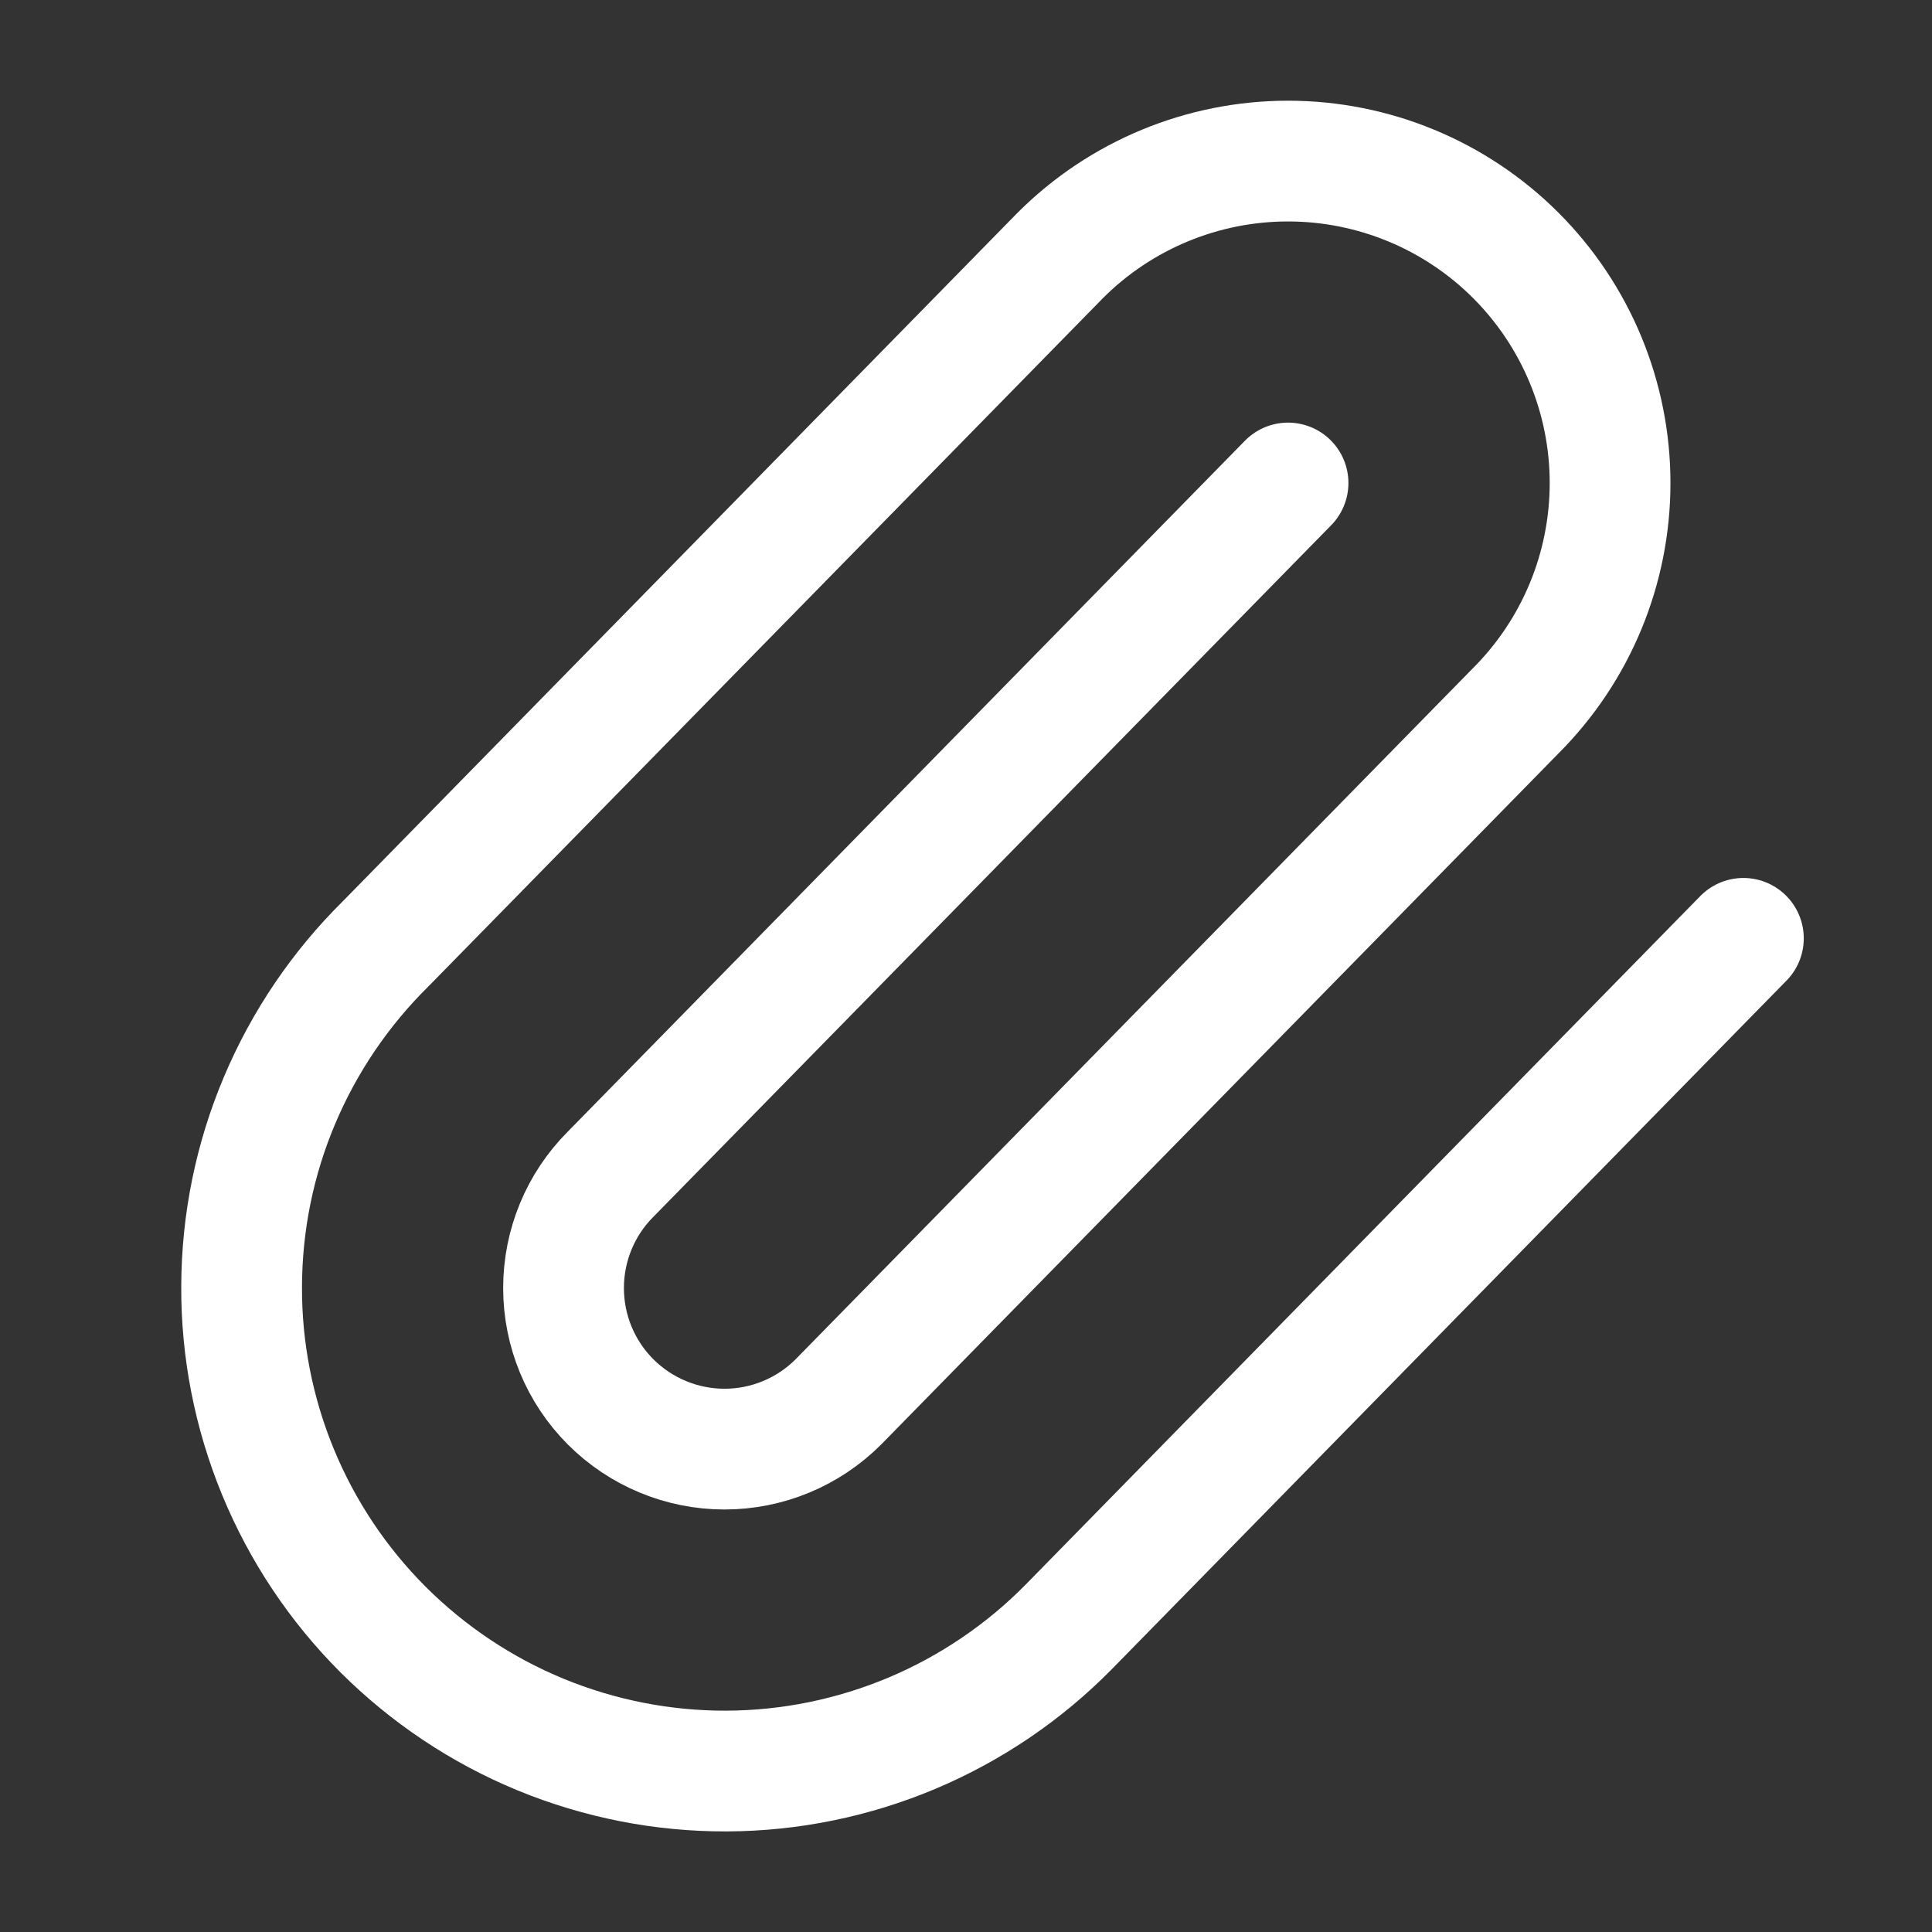
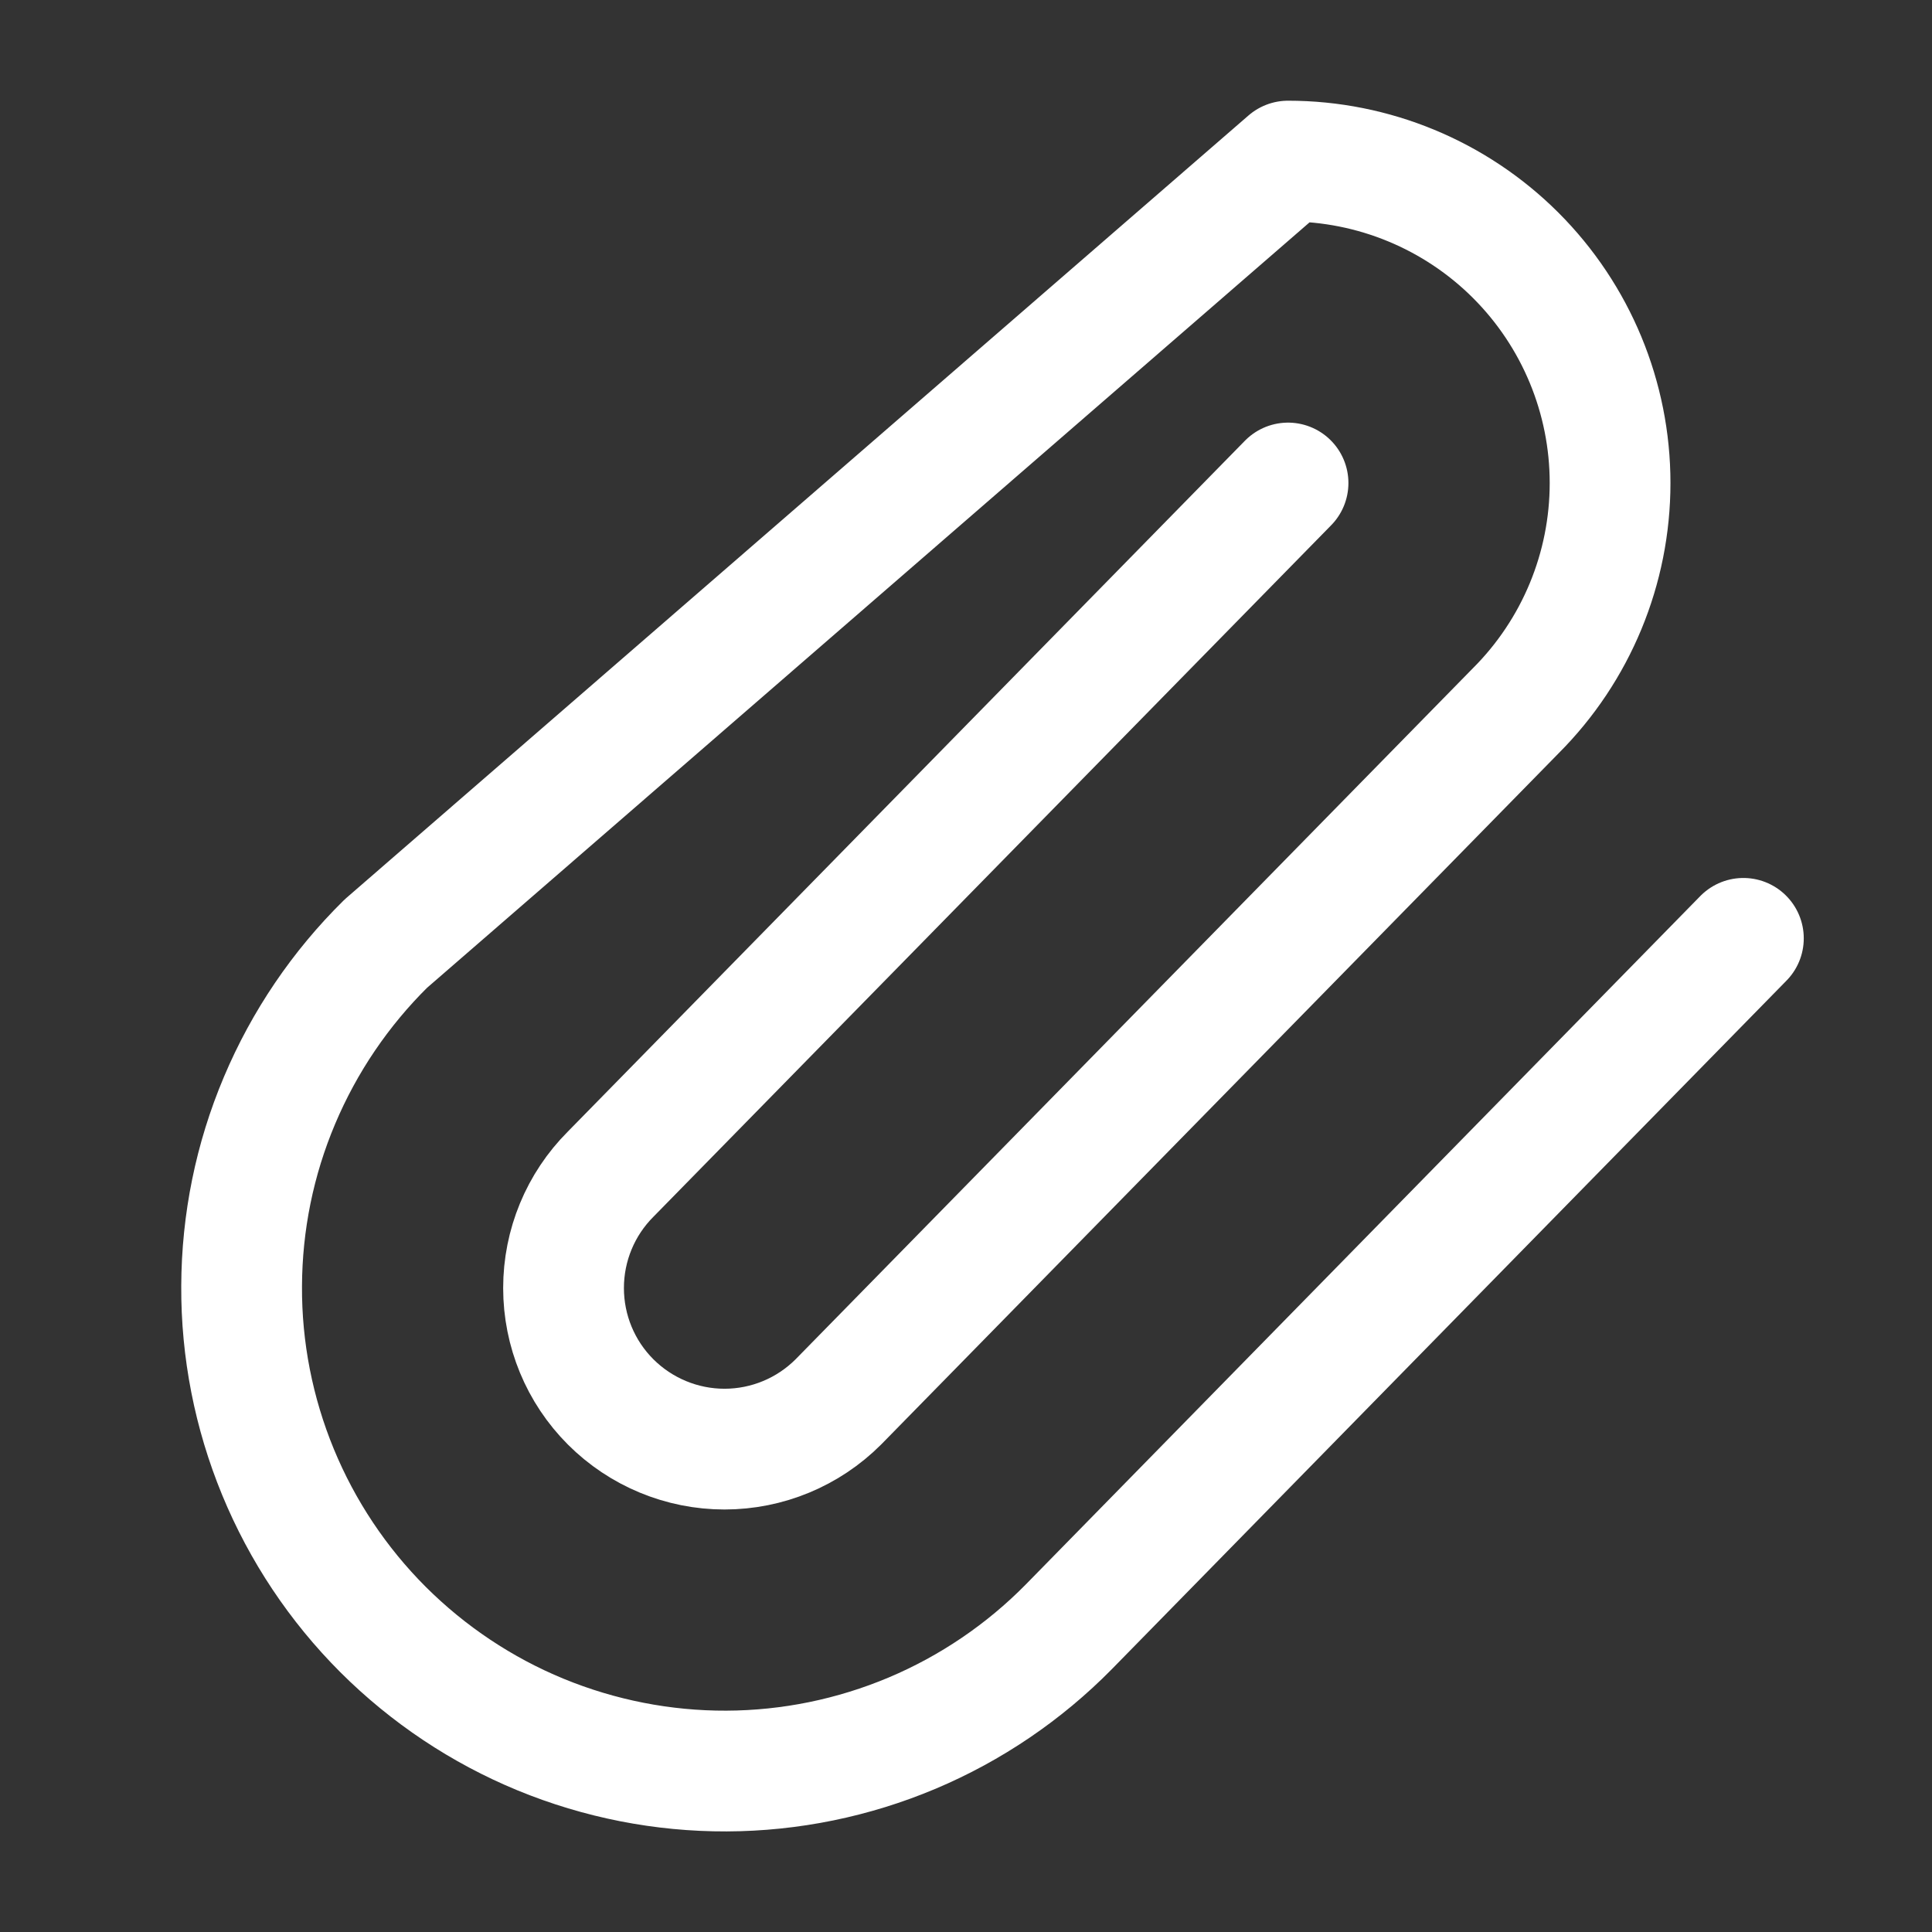
<svg xmlns="http://www.w3.org/2000/svg" width="16" height="16" viewBox="0 0 16 16" fill="none">
  <rect x="0" y="0" width="16" height="16" fill="#333333" stroke="none" />
-   <path d="M10.667 4L5.057 9.724C4.807 9.974 4.667 10.313 4.667 10.667C4.667 11.021 4.807 11.36 5.057 11.61C5.307 11.86 5.647 12.001 6 12.001C6.354 12.001 6.693 11.86 6.943 11.61L12.553 5.886C13.053 5.386 13.334 4.708 13.334 4C13.334 3.293 13.053 2.615 12.553 2.115C12.053 1.615 11.374 1.334 10.667 1.334C9.96 1.334 9.281 1.615 8.781 2.115L3.195 7.815C2.819 8.186 2.52 8.627 2.315 9.113C2.109 9.6 2.003 10.122 2.001 10.65C1.998 11.178 2.101 11.702 2.302 12.19C2.503 12.678 2.799 13.122 3.172 13.495C3.546 13.868 3.989 14.164 4.477 14.365C4.966 14.566 5.489 14.669 6.017 14.667C6.545 14.665 7.067 14.558 7.554 14.353C8.04 14.148 8.482 13.848 8.852 13.472L14.438 7.771" stroke="white" stroke-linecap="round" stroke-linejoin="round" />
+   <path d="M10.667 4L5.057 9.724C4.807 9.974 4.667 10.313 4.667 10.667C4.667 11.021 4.807 11.36 5.057 11.61C5.307 11.86 5.647 12.001 6 12.001C6.354 12.001 6.693 11.86 6.943 11.61L12.553 5.886C13.053 5.386 13.334 4.708 13.334 4C13.334 3.293 13.053 2.615 12.553 2.115C12.053 1.615 11.374 1.334 10.667 1.334L3.195 7.815C2.819 8.186 2.52 8.627 2.315 9.113C2.109 9.6 2.003 10.122 2.001 10.65C1.998 11.178 2.101 11.702 2.302 12.19C2.503 12.678 2.799 13.122 3.172 13.495C3.546 13.868 3.989 14.164 4.477 14.365C4.966 14.566 5.489 14.669 6.017 14.667C6.545 14.665 7.067 14.558 7.554 14.353C8.04 14.148 8.482 13.848 8.852 13.472L14.438 7.771" stroke="white" stroke-linecap="round" stroke-linejoin="round" />
</svg>